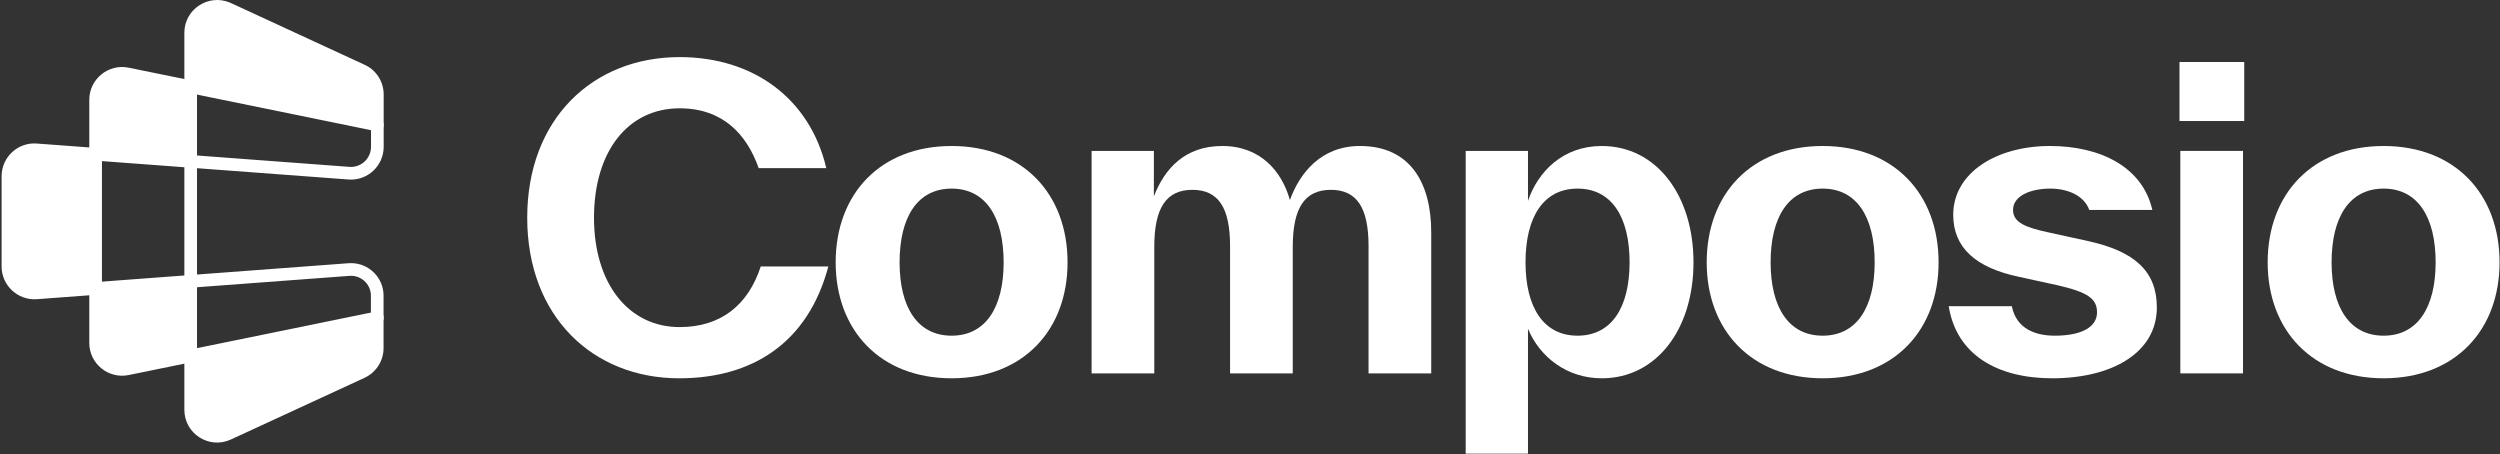
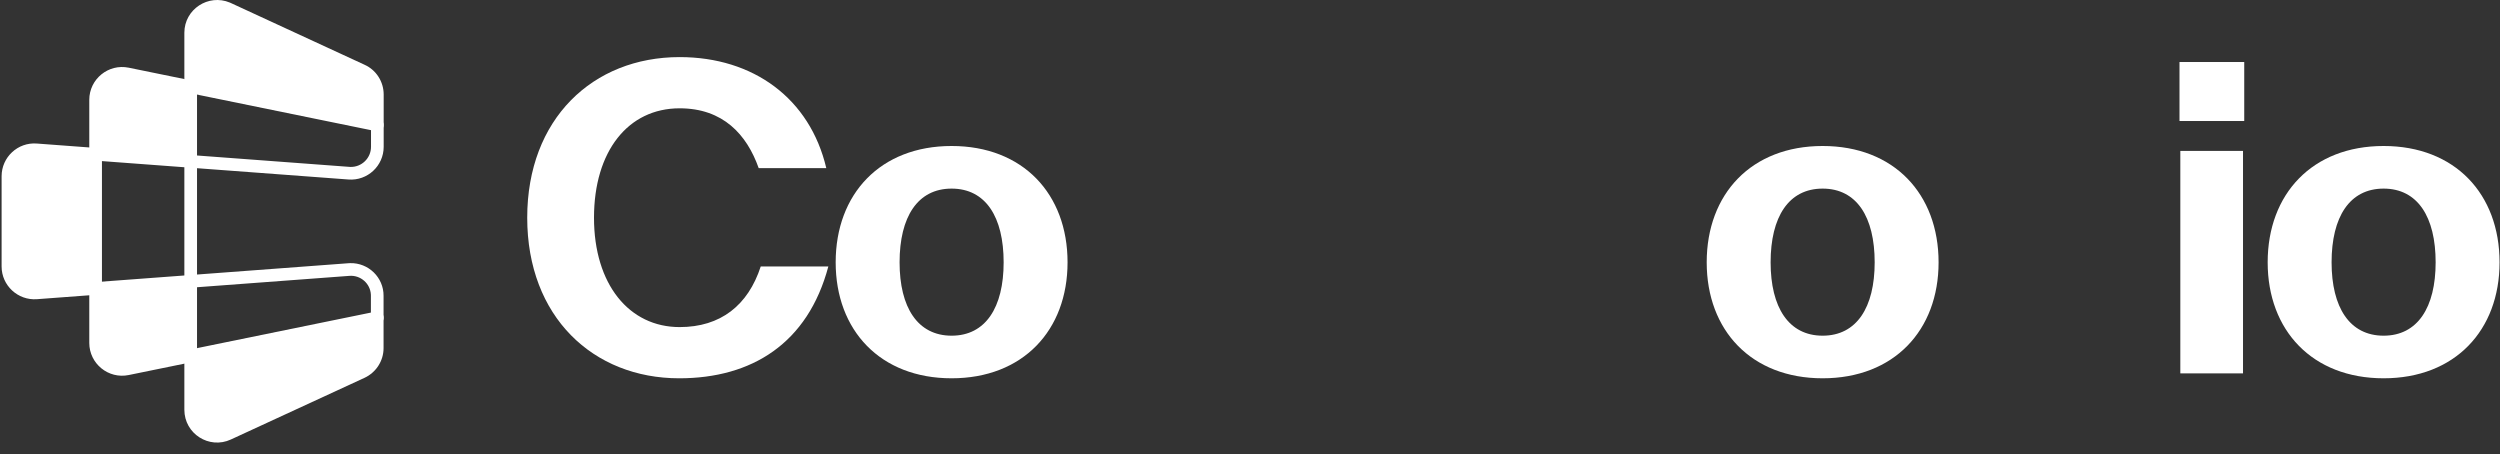
<svg xmlns="http://www.w3.org/2000/svg" width="677" height="123" viewBox="0 0 677 123" fill="none">
  <rect x="0" y="0" width="677" height="123" fill="#333333" stroke="none" />
  <g clip-path="url(#clip0_2_396)">
    <path d="M102.18 33.85L34.502 20.009C30.065 19.098 25.892 22.506 25.892 27.032V59.094V60.798V92.859C25.892 97.385 30.065 100.794 34.502 99.883L102.18 86.041" stroke="white" stroke-width="3.43" stroke-miterlimit="10" stroke-linecap="round" stroke-linejoin="round" />
    <path d="M49.923 8.871C49.924 2.513 56.423 -1.739 62.242 0.695L62.519 0.816L62.525 0.82L98.73 17.54C101.908 18.973 103.899 22.146 103.9 25.592V39.757C103.9 44.924 99.499 49.005 94.357 48.608L53.354 45.547V74.344L94.351 71.283L94.831 71.259C99.755 71.139 103.898 75.115 103.869 80.105V94.27C103.869 97.742 101.825 100.869 98.706 102.32L98.7 102.321L62.526 119.012L62.527 119.013C56.628 121.743 49.923 117.443 49.923 110.962V97.463C49.658 97.568 49.373 97.638 49.074 97.659L29.065 99.1C27.393 99.22 25.971 97.895 25.97 96.219V81.364C25.971 80.788 26.142 80.248 26.438 79.793L9.977 81.022H9.971C4.844 81.386 0.435 77.318 0.435 72.171V47.72C0.435 42.551 4.84 38.468 9.984 38.87H9.983L26.079 40.071C26.009 39.822 25.971 39.561 25.97 39.291V23.643C25.97 21.358 28.014 19.615 30.27 19.976L49.323 23.025C49.532 23.058 49.733 23.115 49.923 23.19V8.871ZM94.618 74.704H94.612L53.354 77.784V95.688L100.44 85.846V80.093L100.435 79.802C100.294 76.809 97.671 74.466 94.618 74.704ZM25.309 43.453C25.597 43.903 25.764 44.437 25.764 45.006V75.413C25.764 75.766 25.698 76.103 25.581 76.417L49.923 74.6V45.29L25.309 43.453ZM53.354 42.107L94.612 45.187L94.618 45.188L94.911 45.203C97.928 45.277 100.47 42.834 100.47 39.757V33.802L53.354 23.953V42.107Z" fill="white" />
  </g>
  <path d="M645.482 102.441C626.178 102.441 614.085 89.461 614.085 71.044C614.085 52.516 626.178 39.536 645.482 39.536C664.787 39.536 676.88 52.516 676.88 71.044C676.88 89.461 664.787 102.441 645.482 102.441ZM645.482 90.903C654.691 90.903 659.572 83.248 659.572 71.044C659.572 58.729 654.691 51.074 645.482 51.074C636.274 51.074 631.392 58.729 631.392 71.044C631.392 83.248 636.274 90.903 645.482 90.903Z" fill="white" />
  <path d="M607.739 32.769H590.21V16.793H607.739V32.769ZM607.407 101.111H590.432V40.868H607.407V101.111Z" fill="white" />
-   <path d="M555.782 102.441C540.915 102.441 529.821 96.117 527.713 82.915H544.799C546.019 89.017 551.122 90.903 556.448 90.903C563.881 90.903 567.875 88.462 567.875 84.579C567.875 80.918 565.434 79.143 557.224 77.257L546.574 74.927C535.146 72.486 528.934 67.161 528.934 58.175C528.934 46.747 540.694 39.536 555.116 39.536C568.762 39.536 580.19 45.194 582.852 56.843H565.767C564.436 53.071 560.109 51.074 555.227 51.074C549.791 51.074 545.131 53.071 545.131 56.843C545.131 60.282 548.571 61.614 554.783 62.945L565.434 65.275C578.082 68.049 584.073 73.485 584.073 83.248C584.073 95.563 571.869 102.441 555.782 102.441Z" fill="white" />
  <path d="M493.572 102.441C474.268 102.441 462.175 89.461 462.175 71.044C462.175 52.516 474.268 39.536 493.572 39.536C512.877 39.536 524.969 52.516 524.969 71.044C524.969 89.461 512.877 102.441 493.572 102.441ZM493.572 90.903C502.781 90.903 507.662 83.248 507.662 71.044C507.662 58.729 502.781 51.074 493.572 51.074C484.364 51.074 479.482 58.729 479.482 71.044C479.482 83.248 484.364 90.903 493.572 90.903Z" fill="white" />
-   <path d="M433.747 39.536C448.613 39.536 458.598 52.96 458.598 71.044C458.598 89.128 448.613 102.441 433.747 102.441C424.427 102.441 416.994 96.783 413.777 89.017V122.855H396.913V40.867H413.777V54.402C416.44 46.525 423.207 39.536 433.747 39.536ZM427.201 90.903C436.409 90.903 441.291 83.248 441.291 71.044C441.291 58.729 436.409 51.074 427.201 51.074C417.993 51.074 413.111 58.729 413.111 71.044C413.111 83.248 417.993 90.903 427.201 90.903Z" fill="white" />
-   <path d="M368.273 39.536C381.808 39.536 387.577 49.41 387.577 62.945V63.167V101.11H370.603V66.828V66.606C370.603 56.178 367.386 51.407 360.396 51.407C353.407 51.407 350.078 56.178 350.078 66.828V101.11H333.104V66.828V66.606C333.104 56.178 329.886 51.407 322.897 51.407C315.908 51.407 312.579 56.178 312.579 66.828V101.11H295.605V40.867H312.468V53.182C315.353 45.749 320.789 39.536 330.996 39.536C341.425 39.536 347.194 46.525 349.302 54.181C351.964 46.858 357.733 39.536 368.273 39.536Z" fill="white" />
  <path d="M257.697 102.441C238.393 102.441 226.3 89.461 226.3 71.044C226.3 52.516 238.393 39.536 257.697 39.536C277.002 39.536 289.094 52.516 289.094 71.044C289.094 89.461 277.002 102.441 257.697 102.441ZM257.697 90.903C266.906 90.903 271.787 83.248 271.787 71.044C271.787 58.729 266.906 51.074 257.697 51.074C248.489 51.074 243.607 58.729 243.607 71.044C243.607 83.248 248.489 90.903 257.697 90.903Z" fill="white" />
  <path d="M183.931 102.443C160.633 102.443 142.771 85.801 142.771 58.953C142.771 32.215 160.522 15.462 184.042 15.462C204.012 15.462 219.322 26.668 223.76 45.528H205.454C202.237 36.431 195.802 29.33 184.042 29.33C170.063 29.33 160.855 40.98 160.855 58.953C160.855 77.036 170.396 88.575 184.042 88.575C195.136 88.575 202.57 82.695 206.009 72.155H224.315C218.768 93.012 203.568 102.443 183.931 102.443Z" fill="white" />
  <defs>
    <clipPath id="clip0_2_396">
      <rect width="103.863" height="120.12" fill="white" transform="translate(0.435)" />
    </clipPath>
  </defs>
</svg>